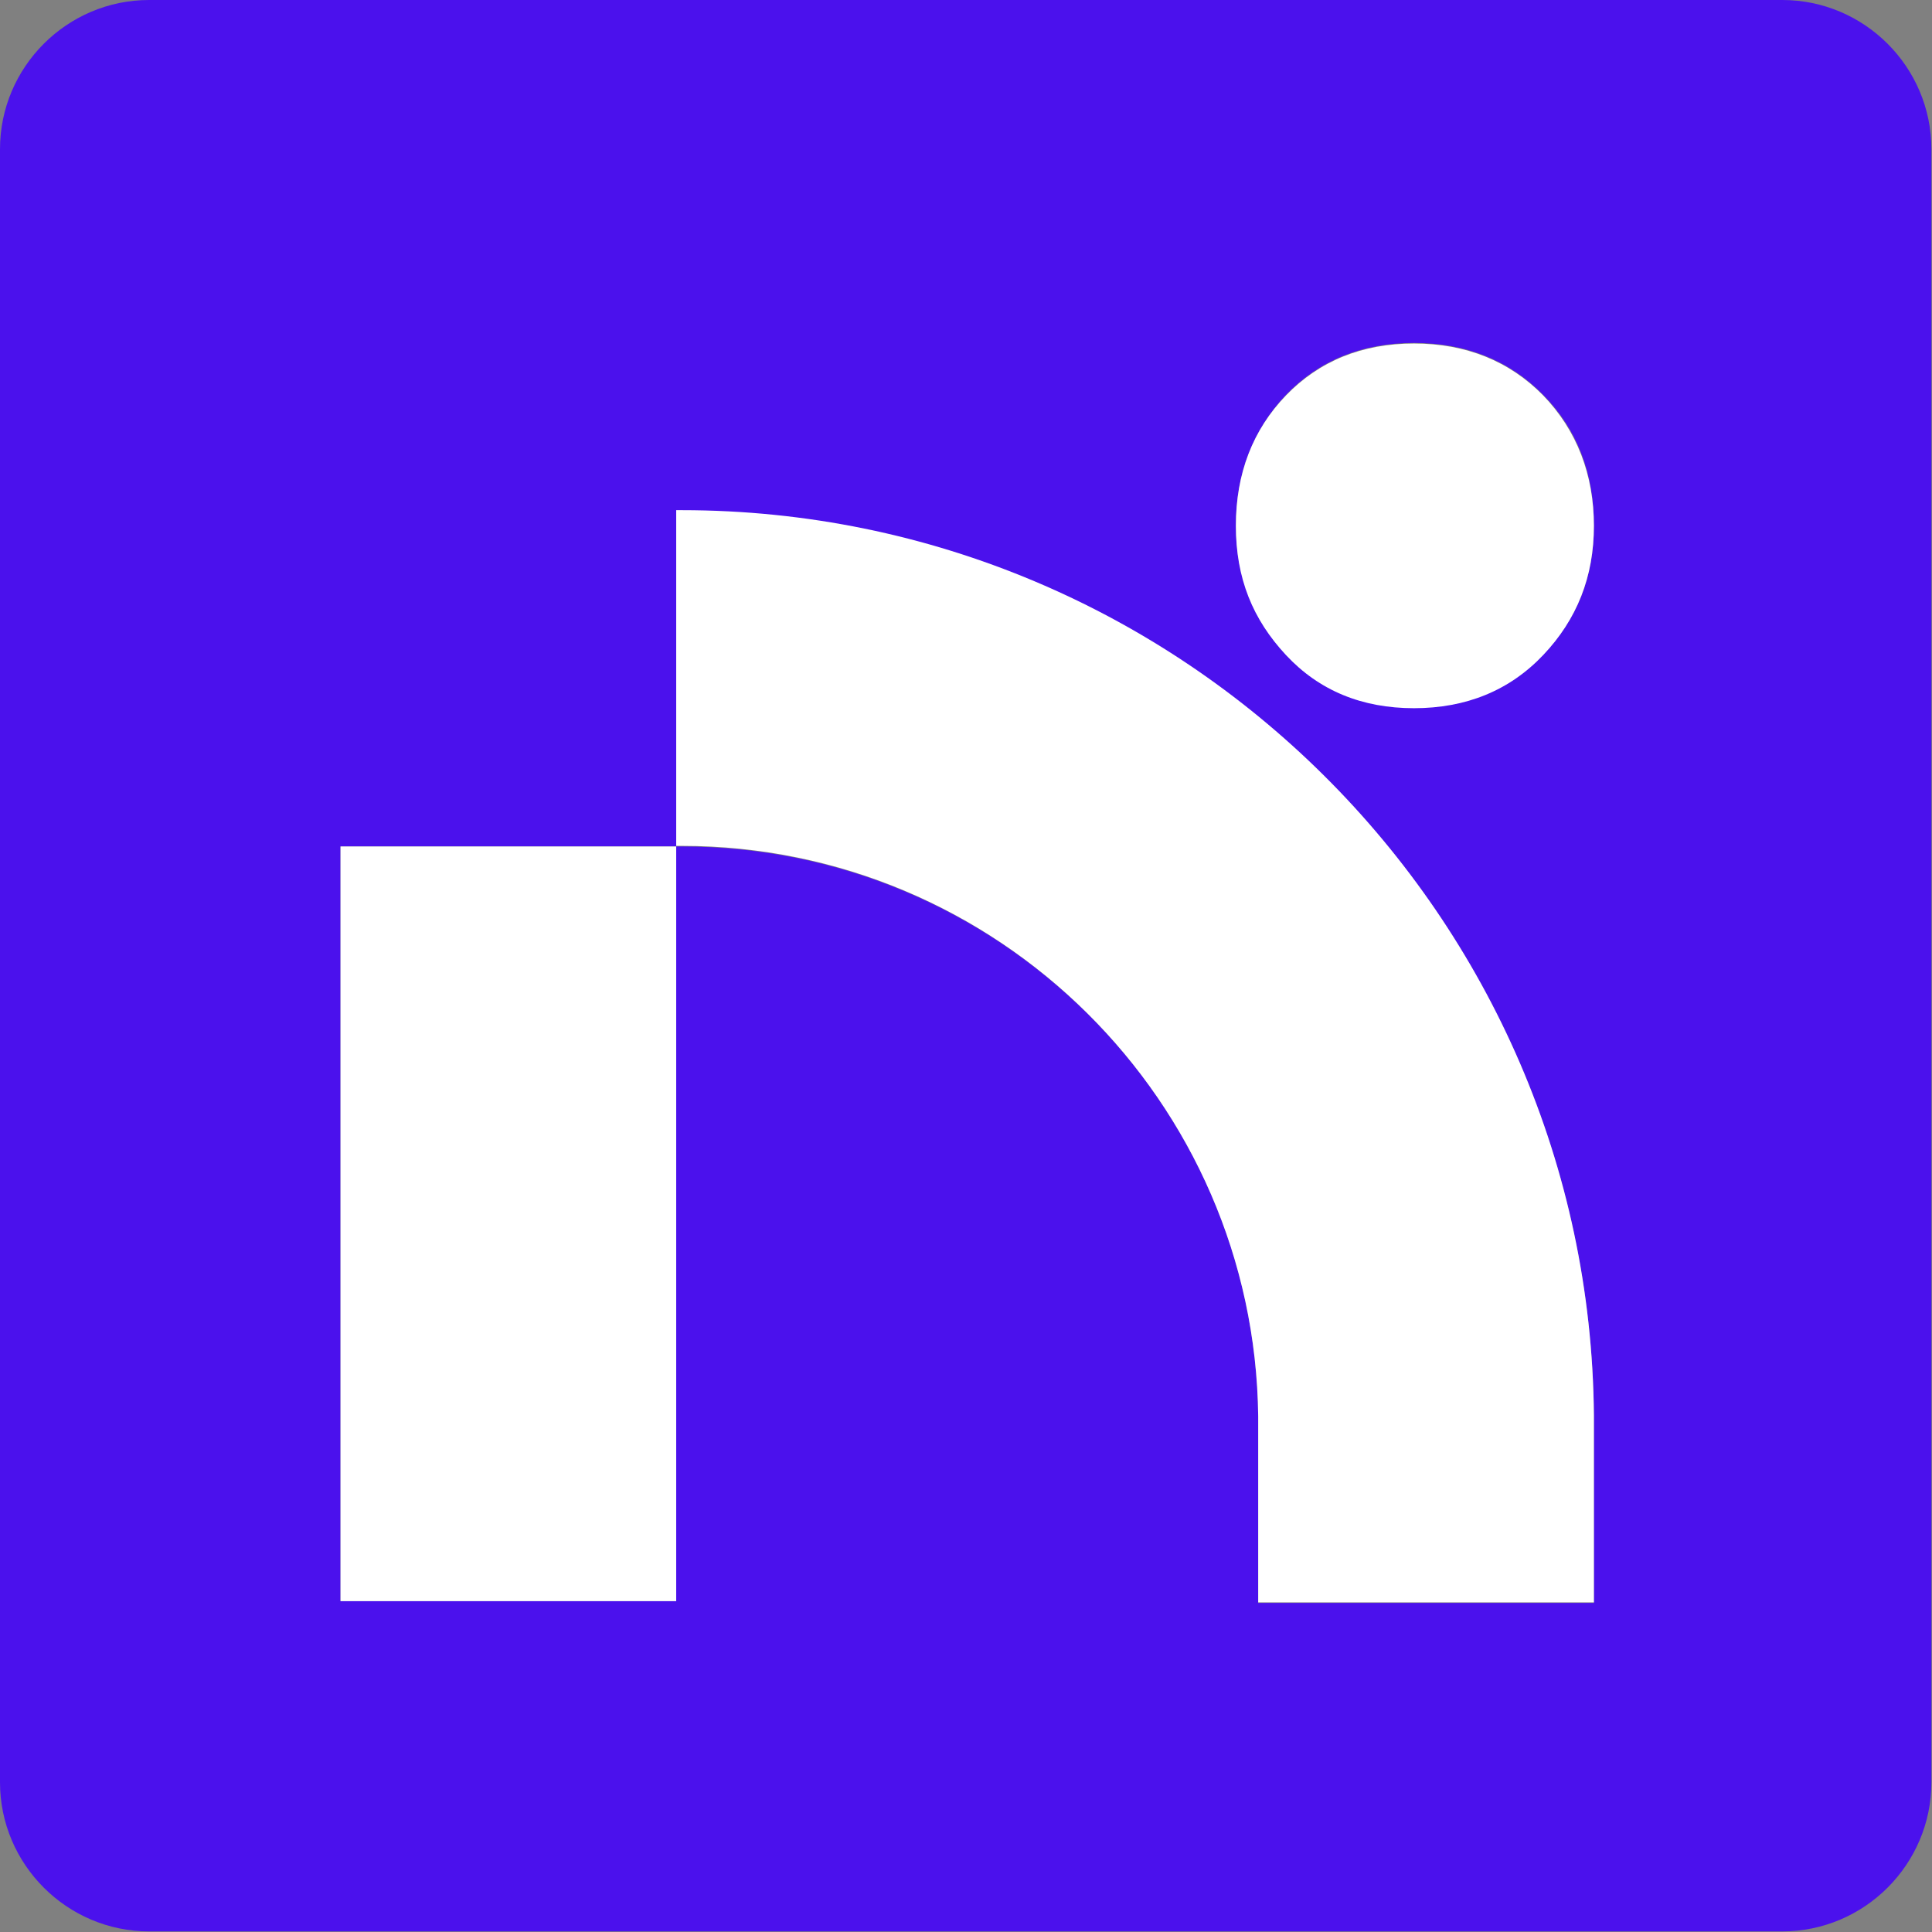
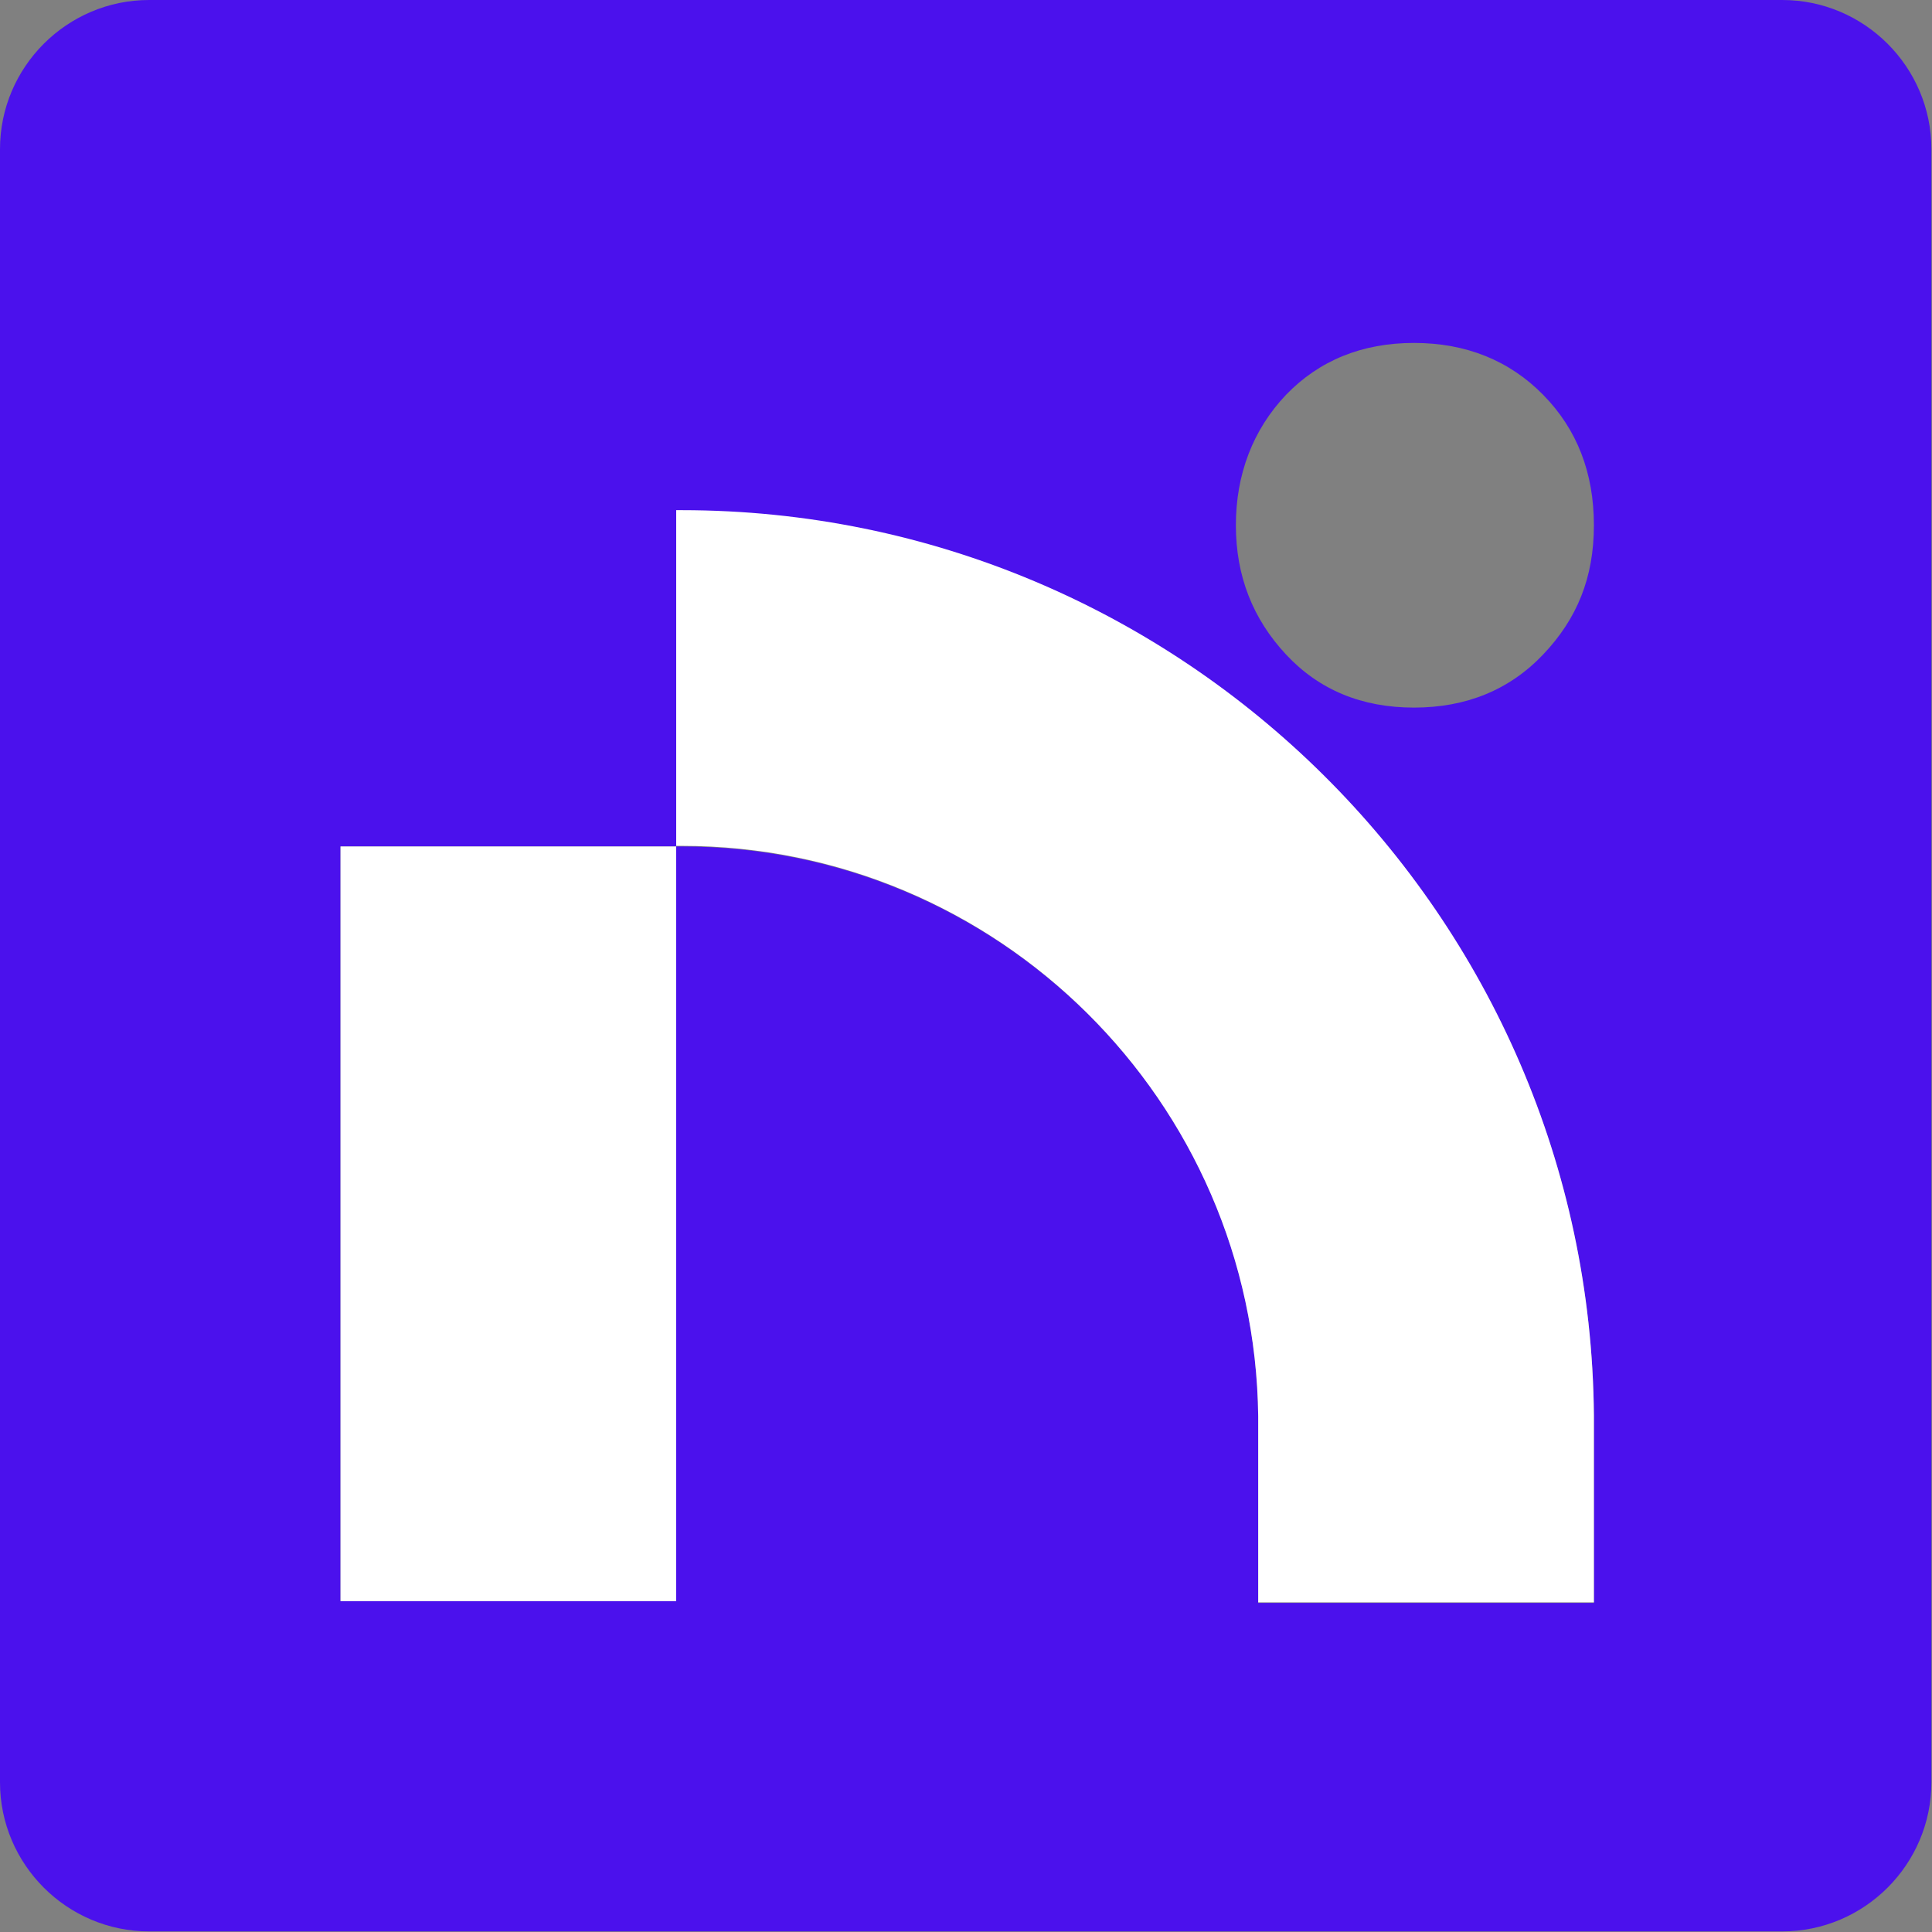
<svg xmlns="http://www.w3.org/2000/svg" id="Layer_2" viewBox="0 0 32 32">
  <rect x="0" y="0" width="32" height="32" fill="#808080" stroke="none" />
  <defs>
    <style>.cls-1{fill:#4b11ed;}.cls-2{fill:#fff;}</style>
  </defs>
  <g id="Layer_1-2">
    <path class="cls-1" d="M29.53,0H2.47C1.11,0,0,1.11,0,2.47v27.05c0,1.36,1.11,2.47,2.47,2.47h27.05c1.36,0,2.47-1.11,2.47-2.47V2.47c0-1.36-1.11-2.47-2.47-2.47ZM11.2,26.52h-5.56s0-12.5,0-12.5h5.56v12.5ZM26.4,23.47v3.08h-5.56v-3.08c-.05-5.22-4.31-9.45-9.55-9.45-.03,0-.06,0-.09,0v-5.56s.06,0,.09,0c8.29,0,15.04,6.71,15.11,14.99h0v.02s0,0,0,0h0ZM25.56,10.84c-.56.59-1.28.88-2.14.88s-1.57-.29-2.12-.88c-.55-.59-.83-1.3-.83-2.14s.28-1.58.83-2.16c.55-.57,1.26-.86,2.12-.86s1.58.29,2.14.86c.56.57.84,1.29.84,2.16s-.28,1.55-.84,2.14Z" />
    <rect class="cls-2" x="5.64" y="14.02" width="5.56" height="12.5" />
    <path class="cls-2" d="M26.4,23.44h0c-.07-8.27-6.82-14.99-15.11-14.99-.03,0-.06,0-.09,0v5.56s.06,0,.09,0c5.23,0,9.49,4.23,9.55,9.45v3.08h5.56v-3.08h0s0,0,0,0v-.02Z" />
-     <path class="cls-2" d="M23.42,5.69c-.86,0-1.57.29-2.12.86-.55.57-.83,1.29-.83,2.16s.28,1.55.83,2.14c.55.59,1.26.88,2.12.88s1.58-.29,2.14-.88c.56-.59.84-1.3.84-2.14s-.28-1.58-.84-2.16c-.56-.57-1.28-.86-2.14-.86Z" />
  </g>
</svg>